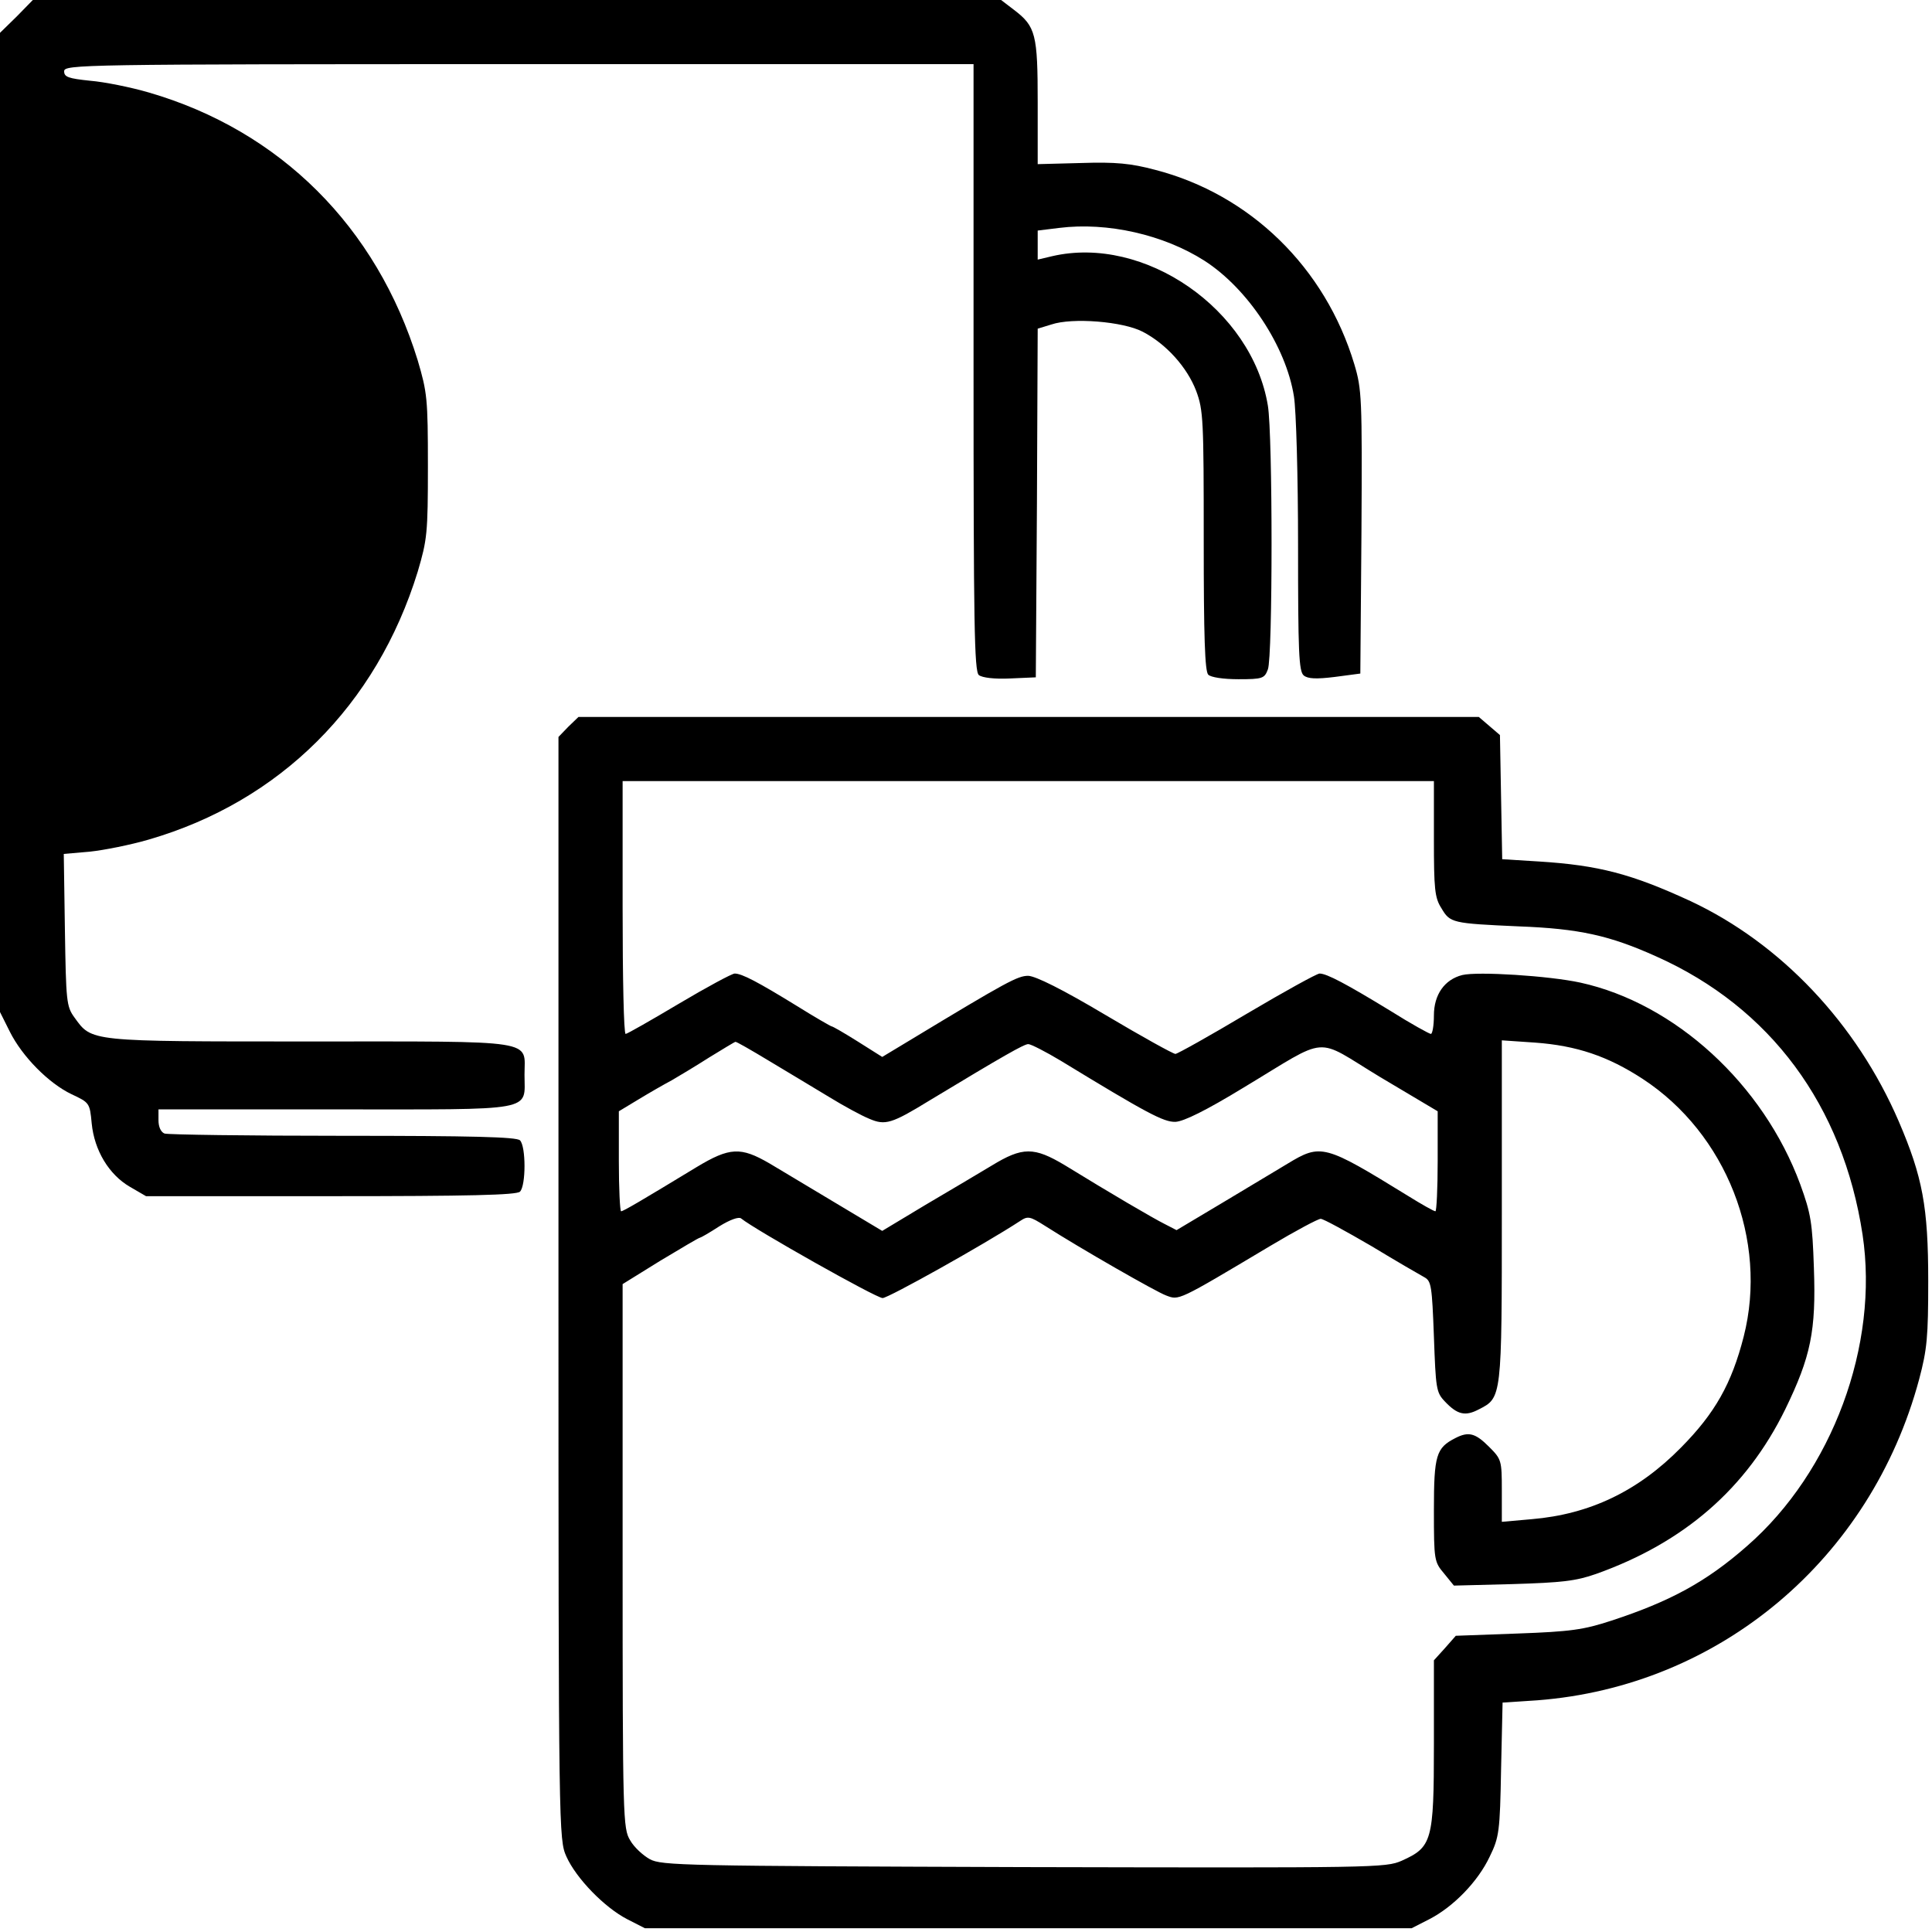
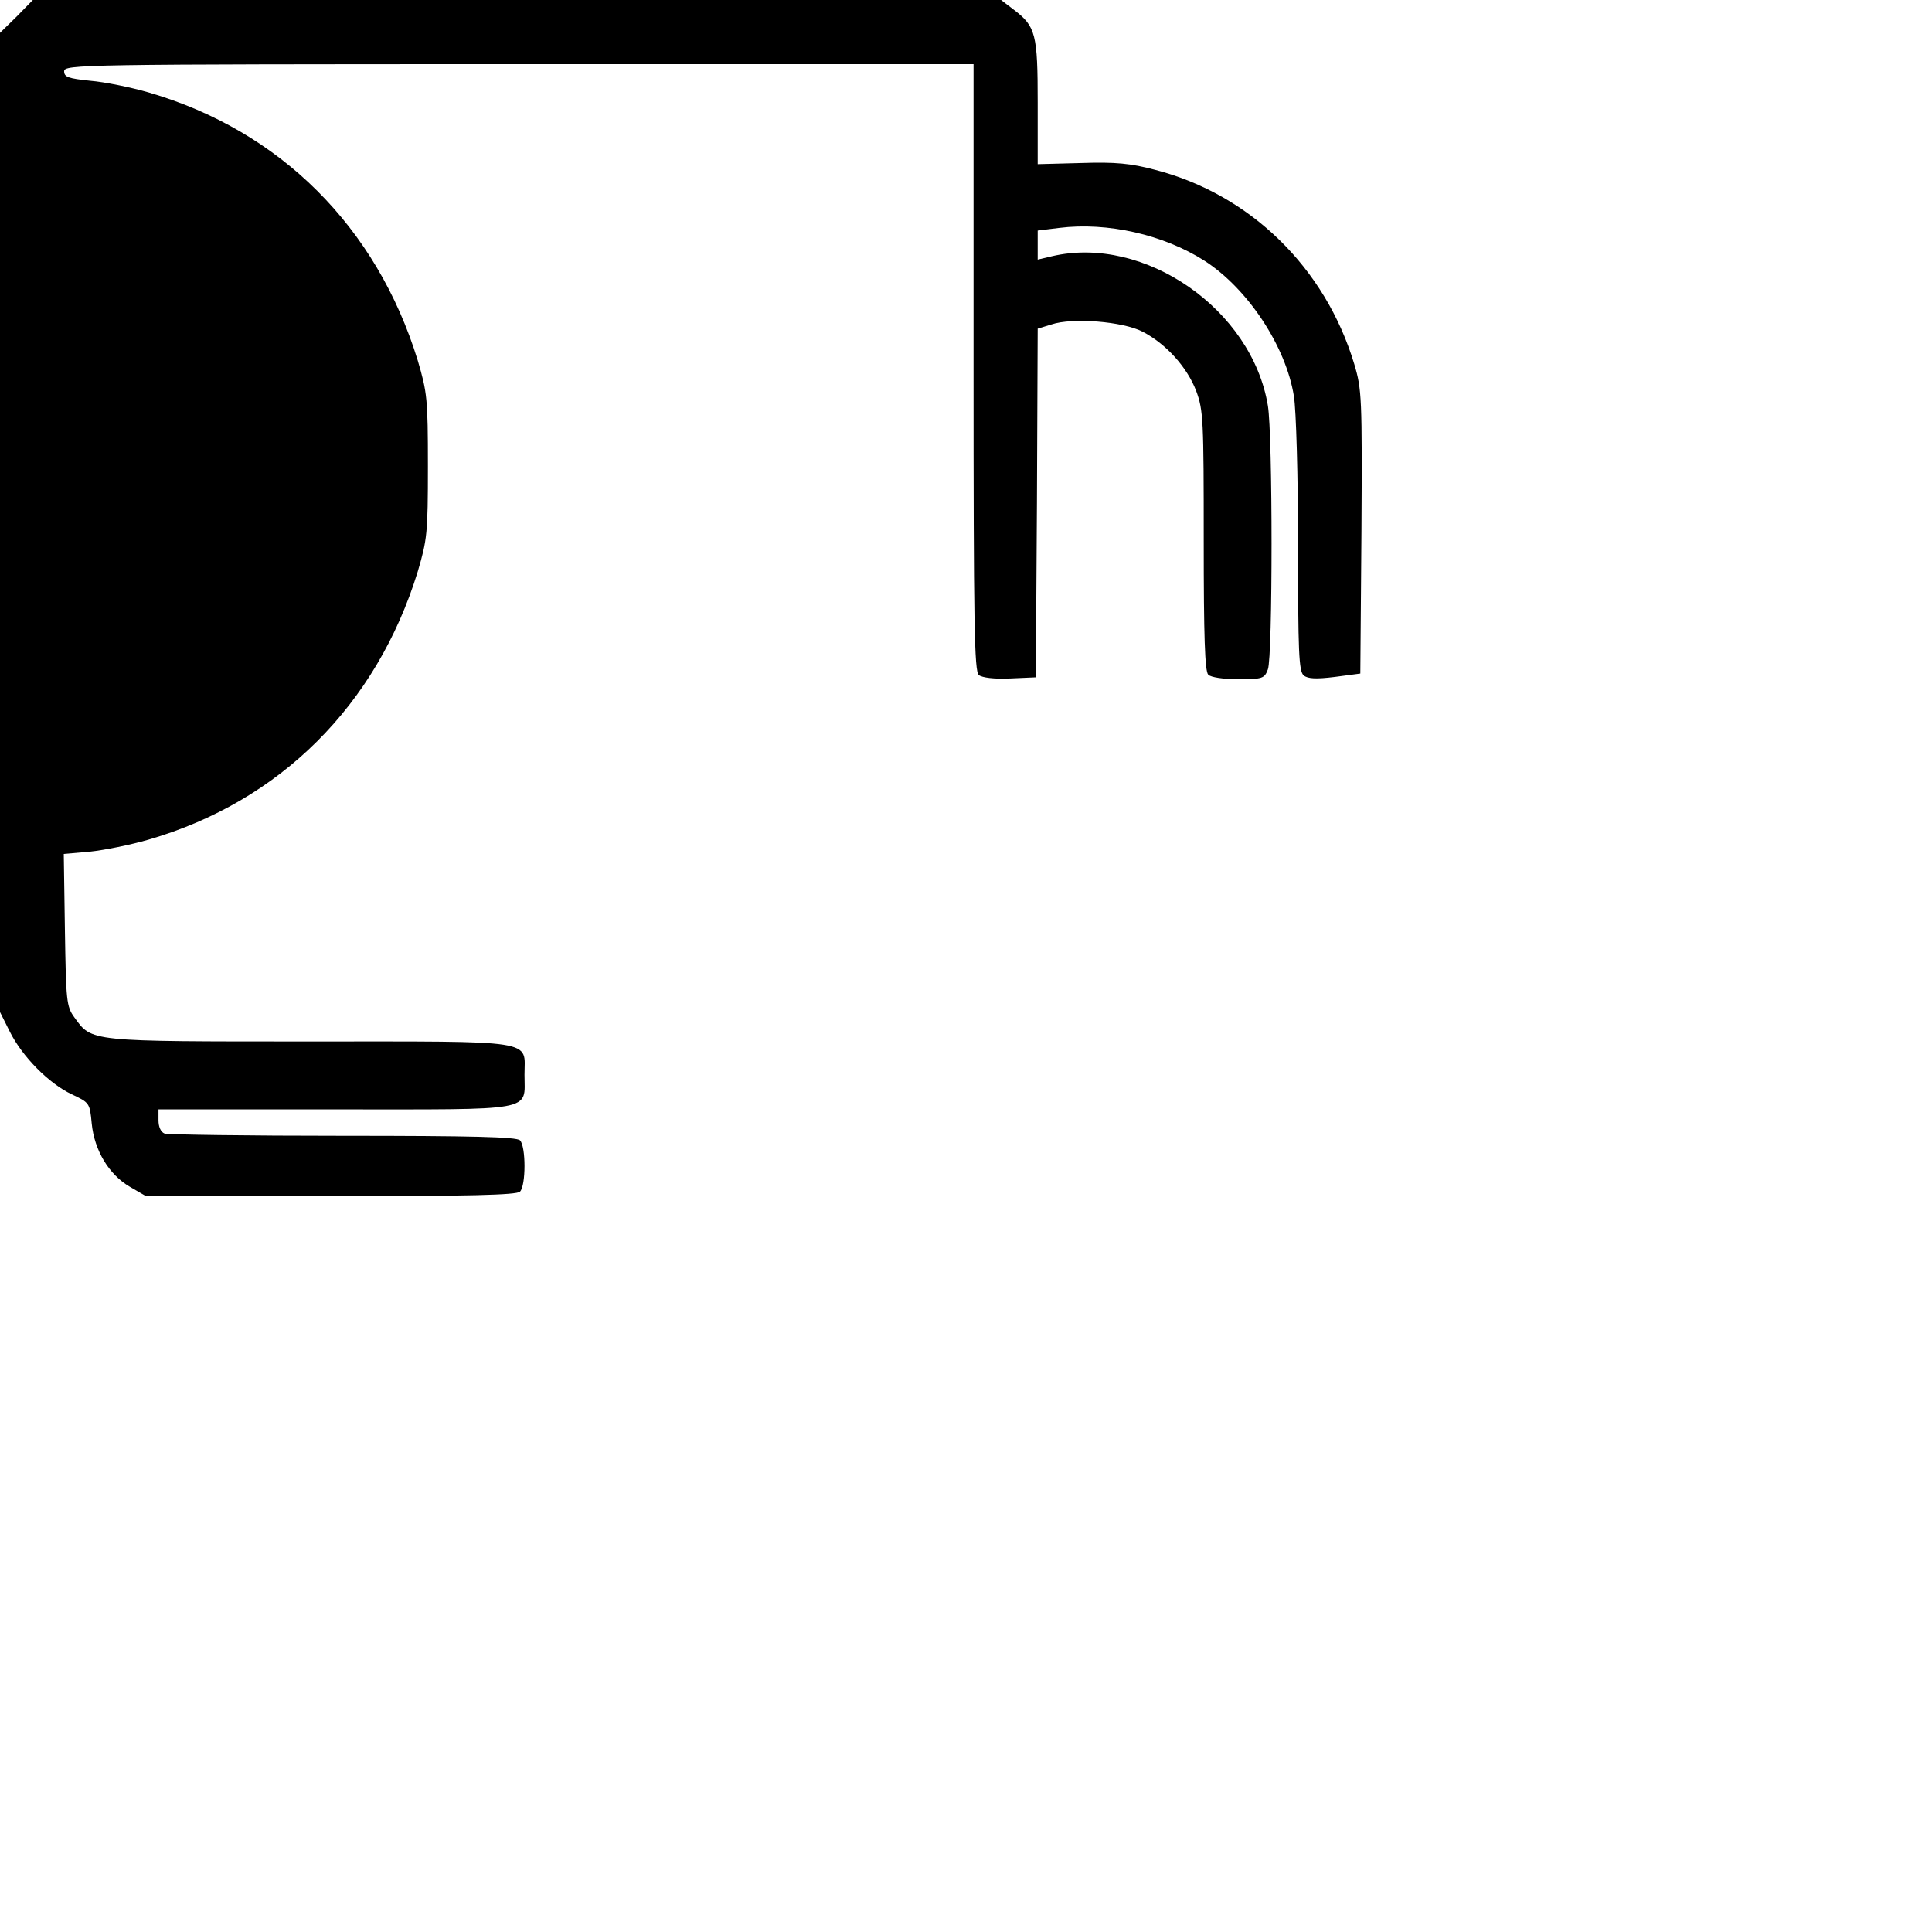
<svg xmlns="http://www.w3.org/2000/svg" version="1.0" width="512pt" height="512pt" viewBox="0 0 512 512" preserveAspectRatio="xMidYMid meet">
  <g transform="translate(0,512) scale(0.1,-0.1)" fill="#000000" stroke="none">
    <path d="M44 5076 l-44 -43 0 -1298 0 -1297 26 -52 c33 -66 103 -137 164 -166 47 -22 48 -23 53 -77 7 -72 46 -136 101 -168 l43 -25 489 0 c368 0 493 3 502 12 16 16 16 120 0 136 -9 9 -127 12 -469 12 -252 0 -464 3 -473 6 -10 4 -16 18 -16 35 l0 29 468 0 c538 0 502 -7 502 92 0 94 42 88 -569 88 -589 0 -577 -1 -624 64 -21 29 -22 43 -25 232 l-3 201 69 6 c38 4 108 18 156 32 348 101 604 356 713 710 25 85 27 101 27 280 0 179 -2 195 -27 280 -109 354 -365 609 -713 710 -48 14 -118 28 -155 31 -58 6 -69 10 -69 25 0 18 38 19 1205 19 l1205 0 0 -804 c0 -679 2 -805 14 -815 9 -7 41 -11 83 -9 l68 3 3 462 2 462 36 11 c56 19 190 8 242 -19 62 -32 118 -94 142 -157 19 -51 20 -77 20 -397 0 -254 3 -346 12 -355 7 -7 40 -12 80 -12 64 0 69 2 78 26 13 33 13 621 0 699 -42 255 -327 453 -572 396 l-38 -9 0 38 0 39 57 7 c128 16 277 -18 385 -87 115 -74 216 -227 237 -359 6 -36 11 -213 11 -396 0 -282 2 -333 15 -344 11 -9 33 -10 82 -4 l68 9 3 375 c2 357 1 378 -19 445 -77 256 -276 450 -528 515 -64 17 -104 21 -196 18 l-115 -3 0 163 c0 181 -5 202 -63 246 l-34 26 -1283 0 -1283 0 -43 -44z" />
-     <path d="M1506 3194 l-26 -27 0 -1461 c0 -1447 1 -1461 21 -1506 26 -58 101 -135 161 -166 l47 -24 1016 0 1016 0 47 24 c64 33 129 100 160 166 25 51 27 67 30 231 l4 177 92 6 c483 37 884 374 1012 851 21 79 24 112 24 260 0 197 -15 276 -78 423 -112 260 -313 472 -552 584 -156 72 -243 95 -402 105 l-97 6 -3 164 -3 165 -28 24 -28 24 -1193 0 -1193 0 -27 -26z m2294 -296 c0 -134 2 -157 20 -185 23 -39 28 -40 205 -48 160 -6 241 -24 365 -80 302 -135 494 -395 546 -737 44 -292 -80 -628 -306 -825 -108 -95 -204 -147 -360 -198 -73 -24 -108 -29 -248 -34 l-164 -6 -29 -33 -29 -32 0 -223 c0 -256 -5 -272 -85 -308 -43 -19 -70 -19 -1002 -17 -900 3 -960 4 -991 21 -18 10 -42 32 -52 50 -19 31 -20 56 -20 753 l0 721 100 62 c55 33 102 61 105 61 2 0 25 13 51 30 29 18 52 26 58 21 37 -30 358 -211 375 -211 15 0 269 142 364 204 21 14 26 13 67 -13 94 -60 293 -174 320 -184 35 -13 28 -17 276 131 67 40 127 72 134 72 7 0 67 -33 134 -72 66 -40 130 -77 141 -83 18 -10 20 -23 25 -157 5 -138 6 -148 29 -172 33 -35 54 -40 90 -21 61 31 61 29 61 526 l0 452 88 -6 c110 -8 193 -36 285 -96 222 -145 333 -428 268 -683 -32 -125 -76 -203 -166 -294 -114 -116 -242 -177 -396 -190 l-79 -7 0 83 c0 80 -1 83 -34 116 -36 36 -54 41 -89 23 -51 -26 -57 -45 -57 -191 0 -134 1 -137 27 -168 l26 -32 156 4 c130 4 167 8 221 27 233 83 398 226 501 436 68 140 82 208 76 375 -4 120 -8 144 -36 221 -98 266 -332 480 -583 535 -83 18 -272 30 -313 20 -47 -12 -75 -52 -75 -107 0 -27 -4 -49 -8 -49 -4 0 -53 27 -107 61 -118 72 -169 99 -188 99 -7 0 -94 -48 -192 -106 -99 -59 -185 -107 -190 -107 -6 0 -89 46 -185 103 -116 69 -185 103 -205 104 -28 0 -56 -15 -314 -171 l-73 -44 -65 41 c-35 22 -66 40 -69 40 -2 0 -44 24 -92 54 -104 64 -146 86 -165 86 -7 0 -74 -36 -148 -80 -74 -44 -137 -80 -141 -80 -5 0 -8 151 -8 335 l0 335 1075 0 1075 0 0 -152z m-1761 -590 c47 -28 118 -71 158 -95 39 -24 87 -50 107 -58 42 -18 59 -13 160 49 197 119 250 149 261 149 7 0 46 -20 86 -44 228 -139 273 -163 304 -162 22 1 81 30 181 91 231 139 184 135 361 28 l153 -91 0 -132 c0 -73 -3 -133 -6 -133 -4 0 -36 18 -73 41 -221 136 -230 139 -319 85 -32 -19 -110 -66 -175 -105 l-119 -71 -31 16 c-32 16 -143 81 -265 156 -82 49 -112 49 -194 -1 -35 -21 -114 -68 -177 -105 l-113 -68 -122 73 c-66 40 -146 87 -177 106 -76 44 -105 43 -193 -10 -145 -88 -194 -117 -200 -117 -3 0 -6 60 -6 133 l0 132 53 32 c28 17 68 40 87 50 19 11 64 38 100 61 36 22 67 41 69 41 2 1 42 -22 90 -51z" />
  </g>
</svg>